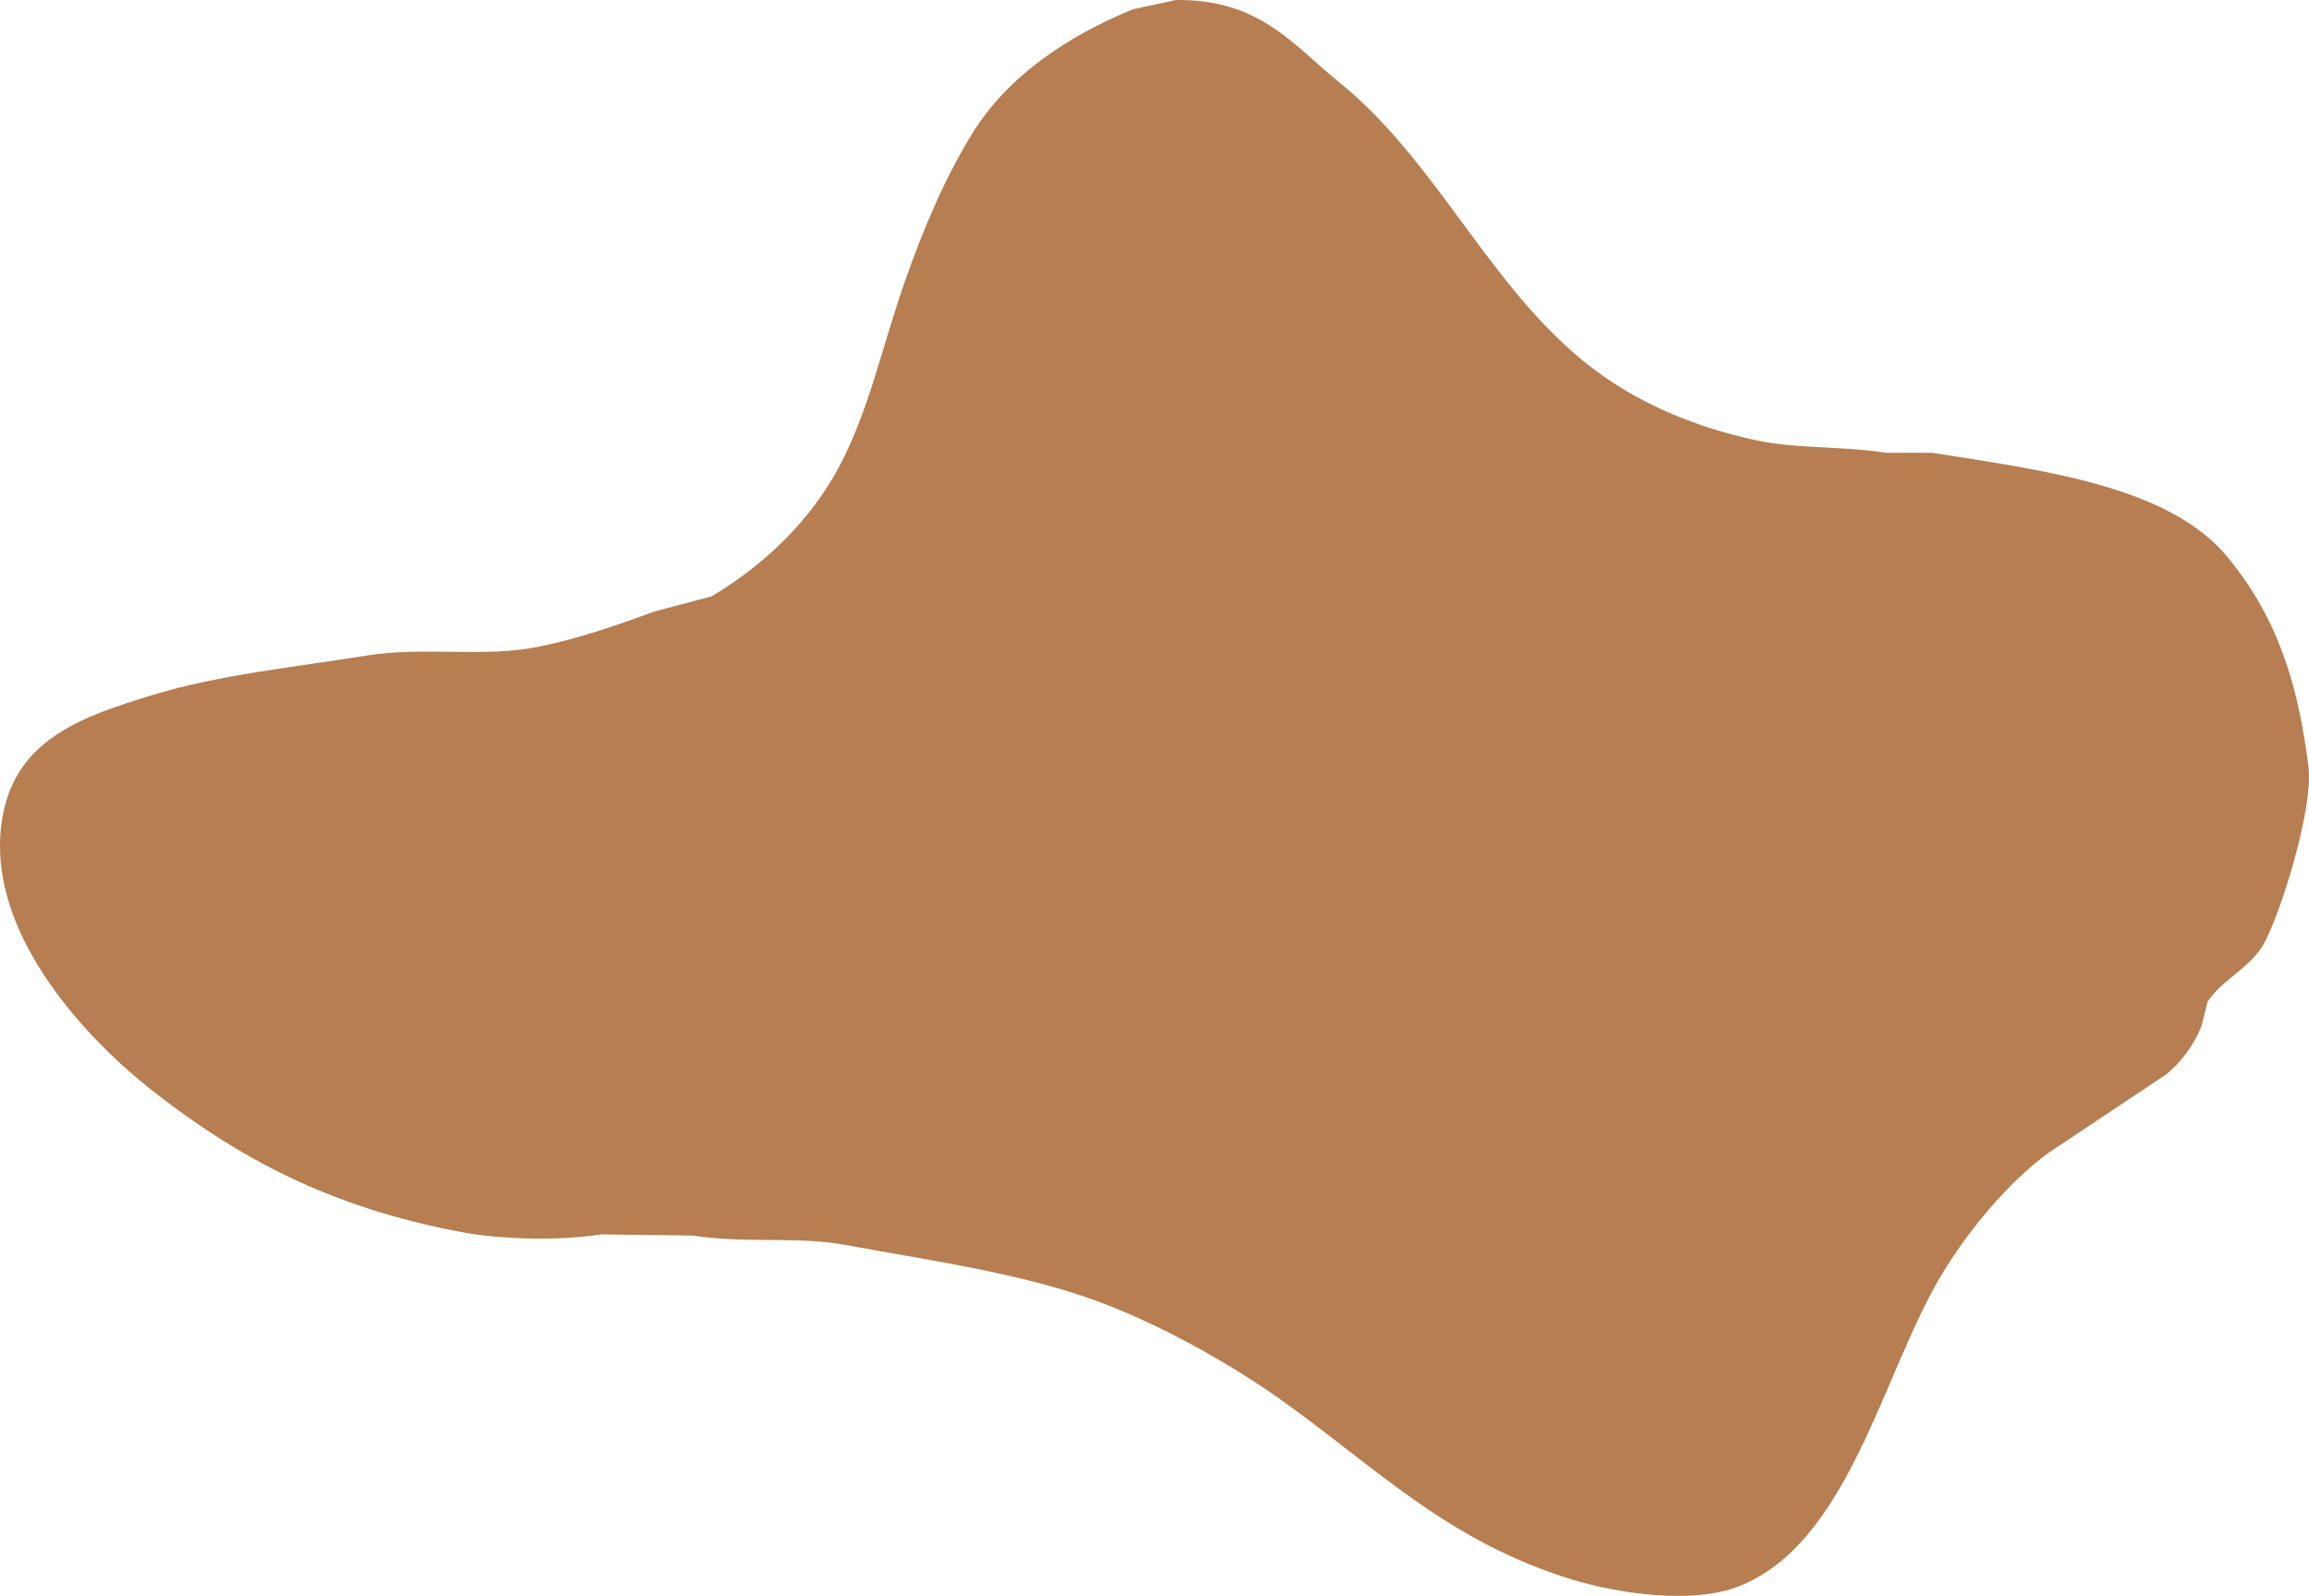
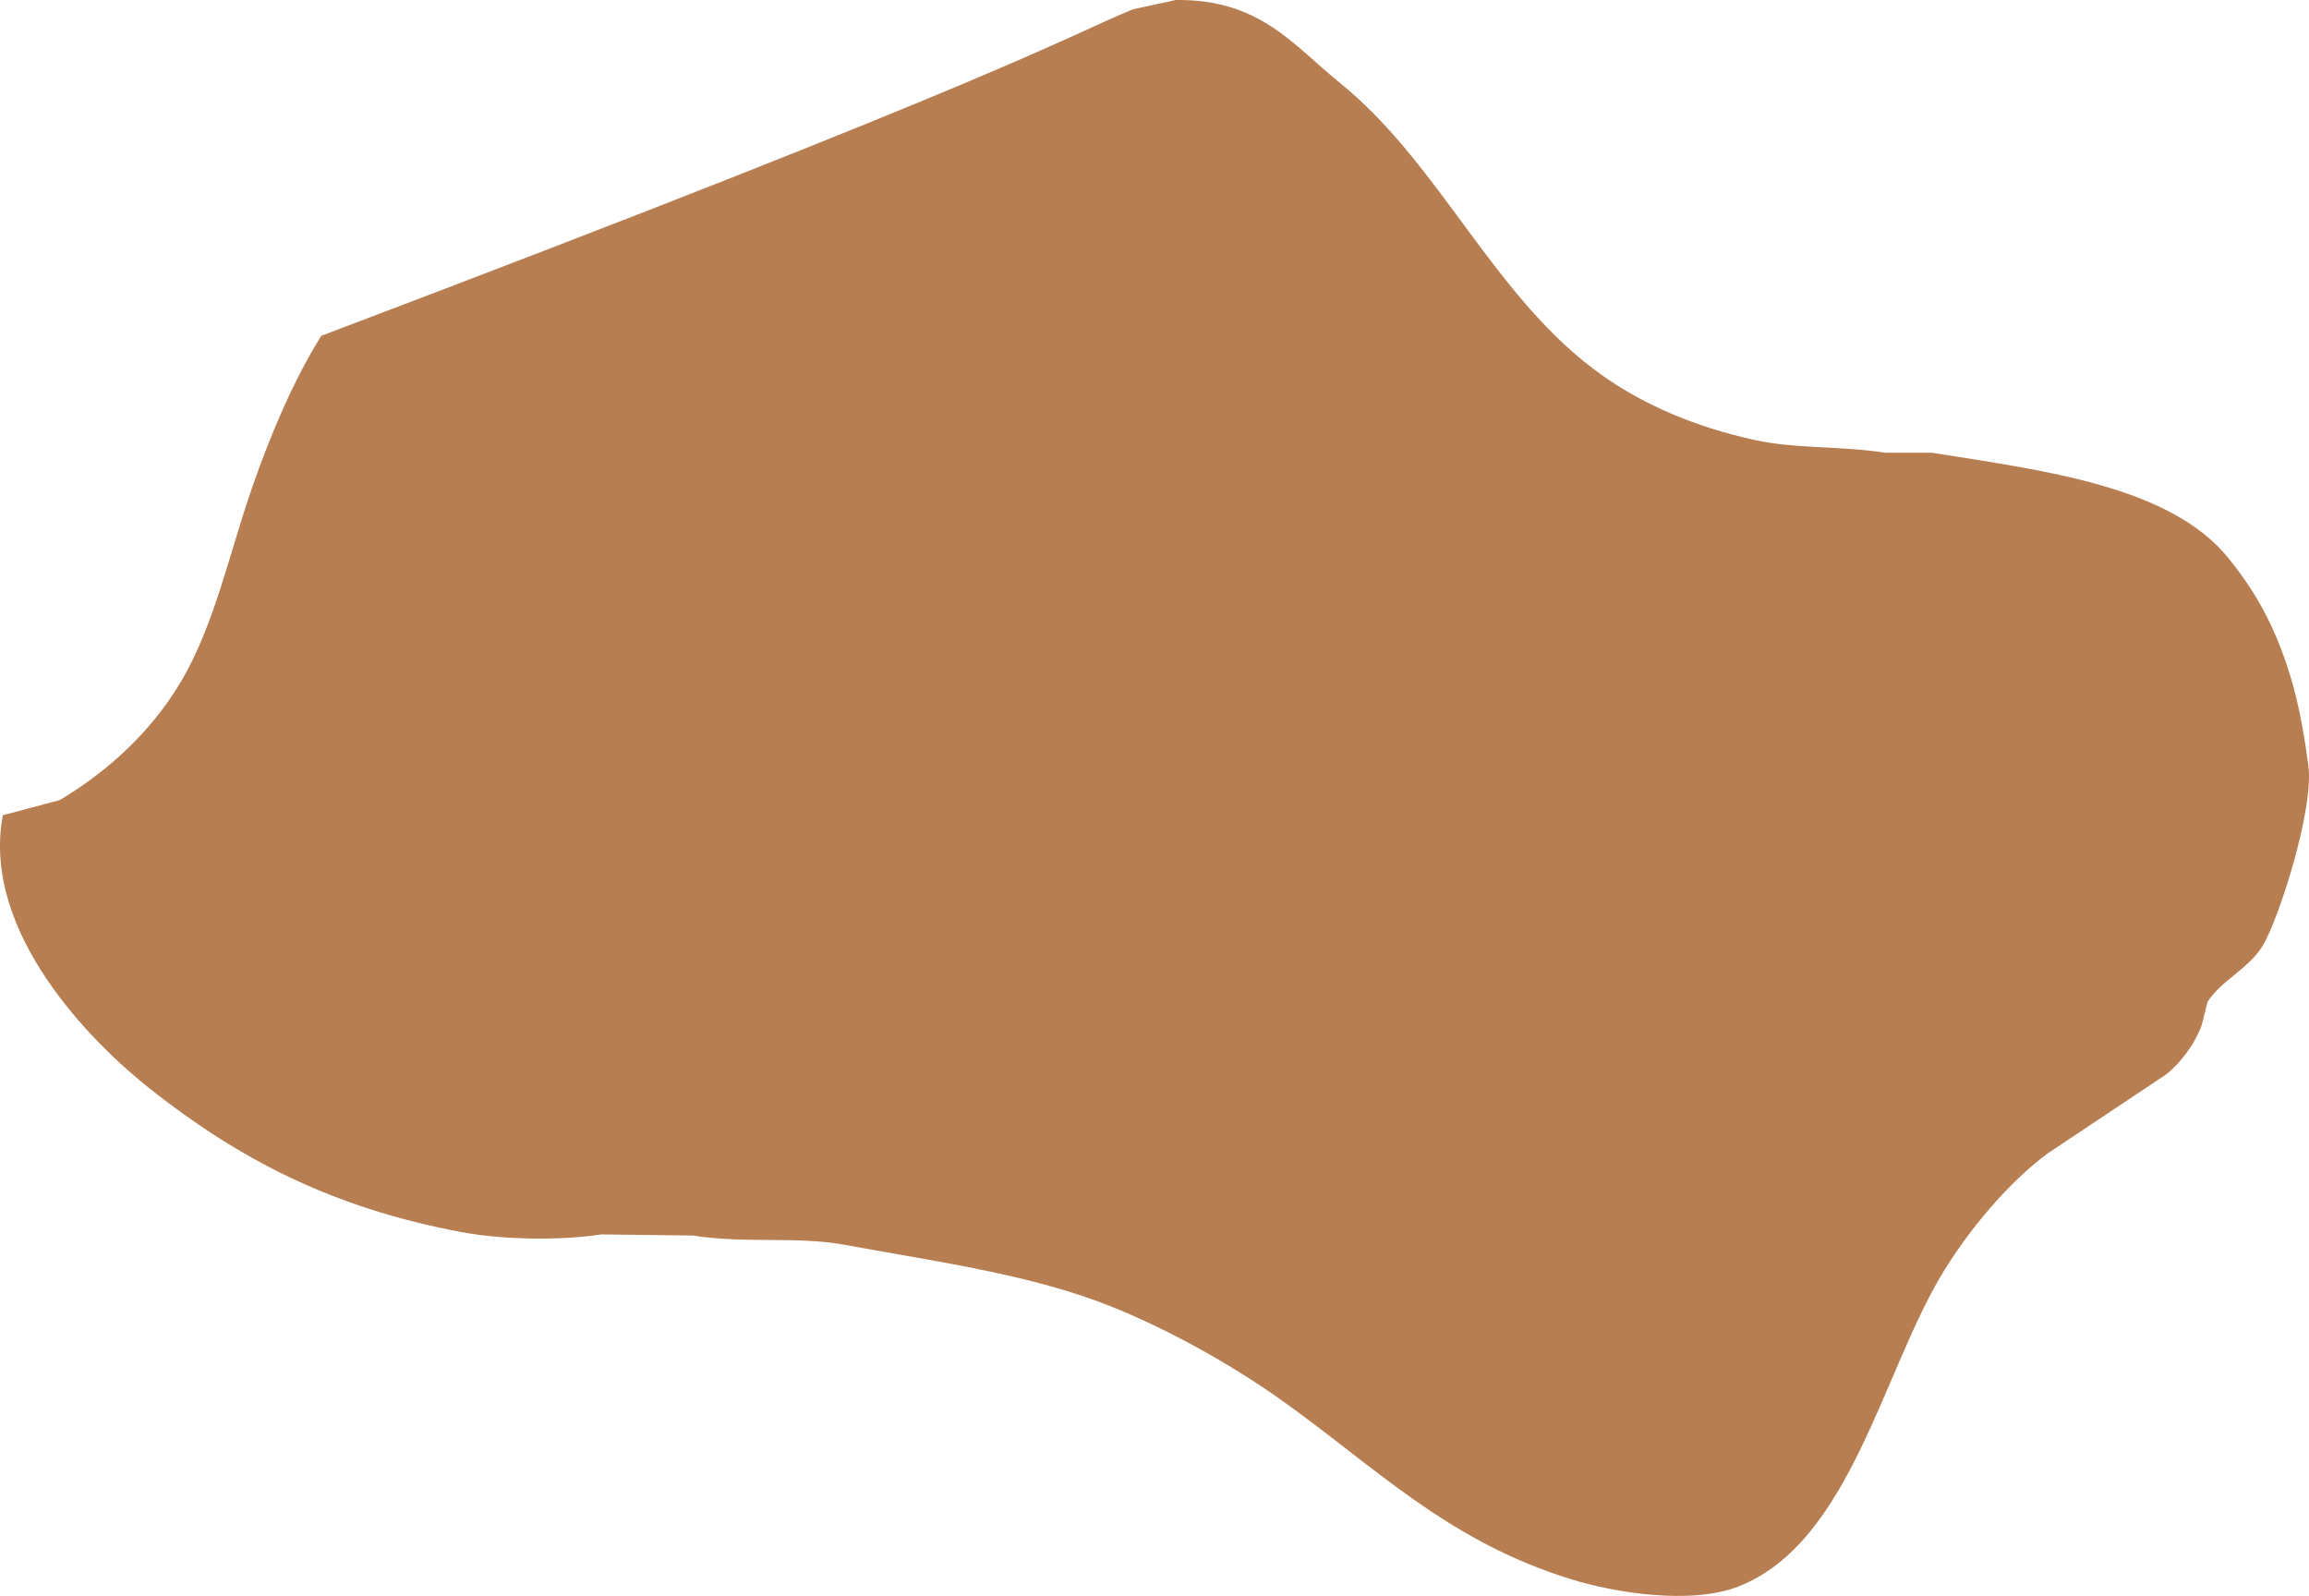
<svg xmlns="http://www.w3.org/2000/svg" id="Layer_1" data-name="Layer 1" viewBox="0 0 1495.51 1033.68">
  <defs>
    <style>.cls-1{fill:#b67e51;fill-rule:evenodd;}</style>
  </defs>
-   <path class="cls-1" d="M761.58,0c54.55-.65,76.1,29.33,105.75,53.25C933.55,106.68,967.61,193.44,1037.58,243c27.44,19.45,60.73,33.63,99,42,26.67,5.84,55.39,3.69,84.75,8.25h30c73.84,11.65,154.47,21.88,192,68.25,16.24,20.07,28.12,40.61,37.5,68.25,7.05,20.78,11,41.71,14.25,66,3.82,28.17-19.08,99.07-29.25,116.25-9.18,15.51-26.68,22.54-36,36.75l-3.75,15c-4.34,12.31-13.81,24.78-23.25,32.25l-76.5,51c-25.54,18.78-50.72,49.17-67.5,76.5-39.36,64.12-60.47,175.65-132.75,204-30.7,12-79.51,4.23-108-4.5-80.74-24.73-127.67-73.23-188.25-116.25-31.71-22.51-71.31-44.83-108.75-60-52-21.09-112.41-29.21-174-40.5-31.16-5.71-63.88-.64-98.25-6l-59.25-.75c-27.76,4.21-64.61,3.39-90.75-1.5-85.34-16-145-48.25-201-92.25C60,676-12.41,604.07,1.83,528c9.29-49.64,51.9-64.14,97.5-78,42.42-12.9,89.32-17.6,138.75-25.5,35.6-5.69,75.69,1.26,108.75-5.25,28.81-5.67,53.32-14.58,77.25-23.25l36.75-9.75c31.48-18.71,59.2-44.38,78-75.75,22.51-37.55,31.49-83.14,47.25-128.25,11.72-33.56,26.39-68.17,44.25-96.75C653.15,49,691.79,23.17,733.83,6Z" />
+   <path class="cls-1" d="M761.58,0c54.55-.65,76.1,29.33,105.75,53.25C933.55,106.68,967.61,193.44,1037.58,243c27.44,19.45,60.73,33.63,99,42,26.67,5.84,55.39,3.69,84.75,8.25h30c73.84,11.65,154.47,21.88,192,68.25,16.24,20.07,28.12,40.61,37.5,68.25,7.05,20.78,11,41.71,14.25,66,3.82,28.17-19.08,99.07-29.25,116.25-9.18,15.51-26.68,22.54-36,36.75l-3.75,15c-4.34,12.31-13.81,24.78-23.25,32.25l-76.5,51c-25.54,18.78-50.72,49.17-67.5,76.5-39.36,64.12-60.47,175.65-132.75,204-30.7,12-79.51,4.23-108-4.5-80.74-24.73-127.67-73.23-188.25-116.25-31.71-22.51-71.31-44.83-108.75-60-52-21.09-112.41-29.21-174-40.5-31.16-5.71-63.88-.64-98.25-6l-59.25-.75c-27.76,4.21-64.61,3.39-90.75-1.5-85.34-16-145-48.25-201-92.25C60,676-12.41,604.07,1.83,528l36.75-9.75c31.48-18.71,59.2-44.38,78-75.75,22.51-37.55,31.49-83.14,47.25-128.25,11.72-33.56,26.39-68.17,44.25-96.75C653.15,49,691.79,23.17,733.83,6Z" />
</svg>